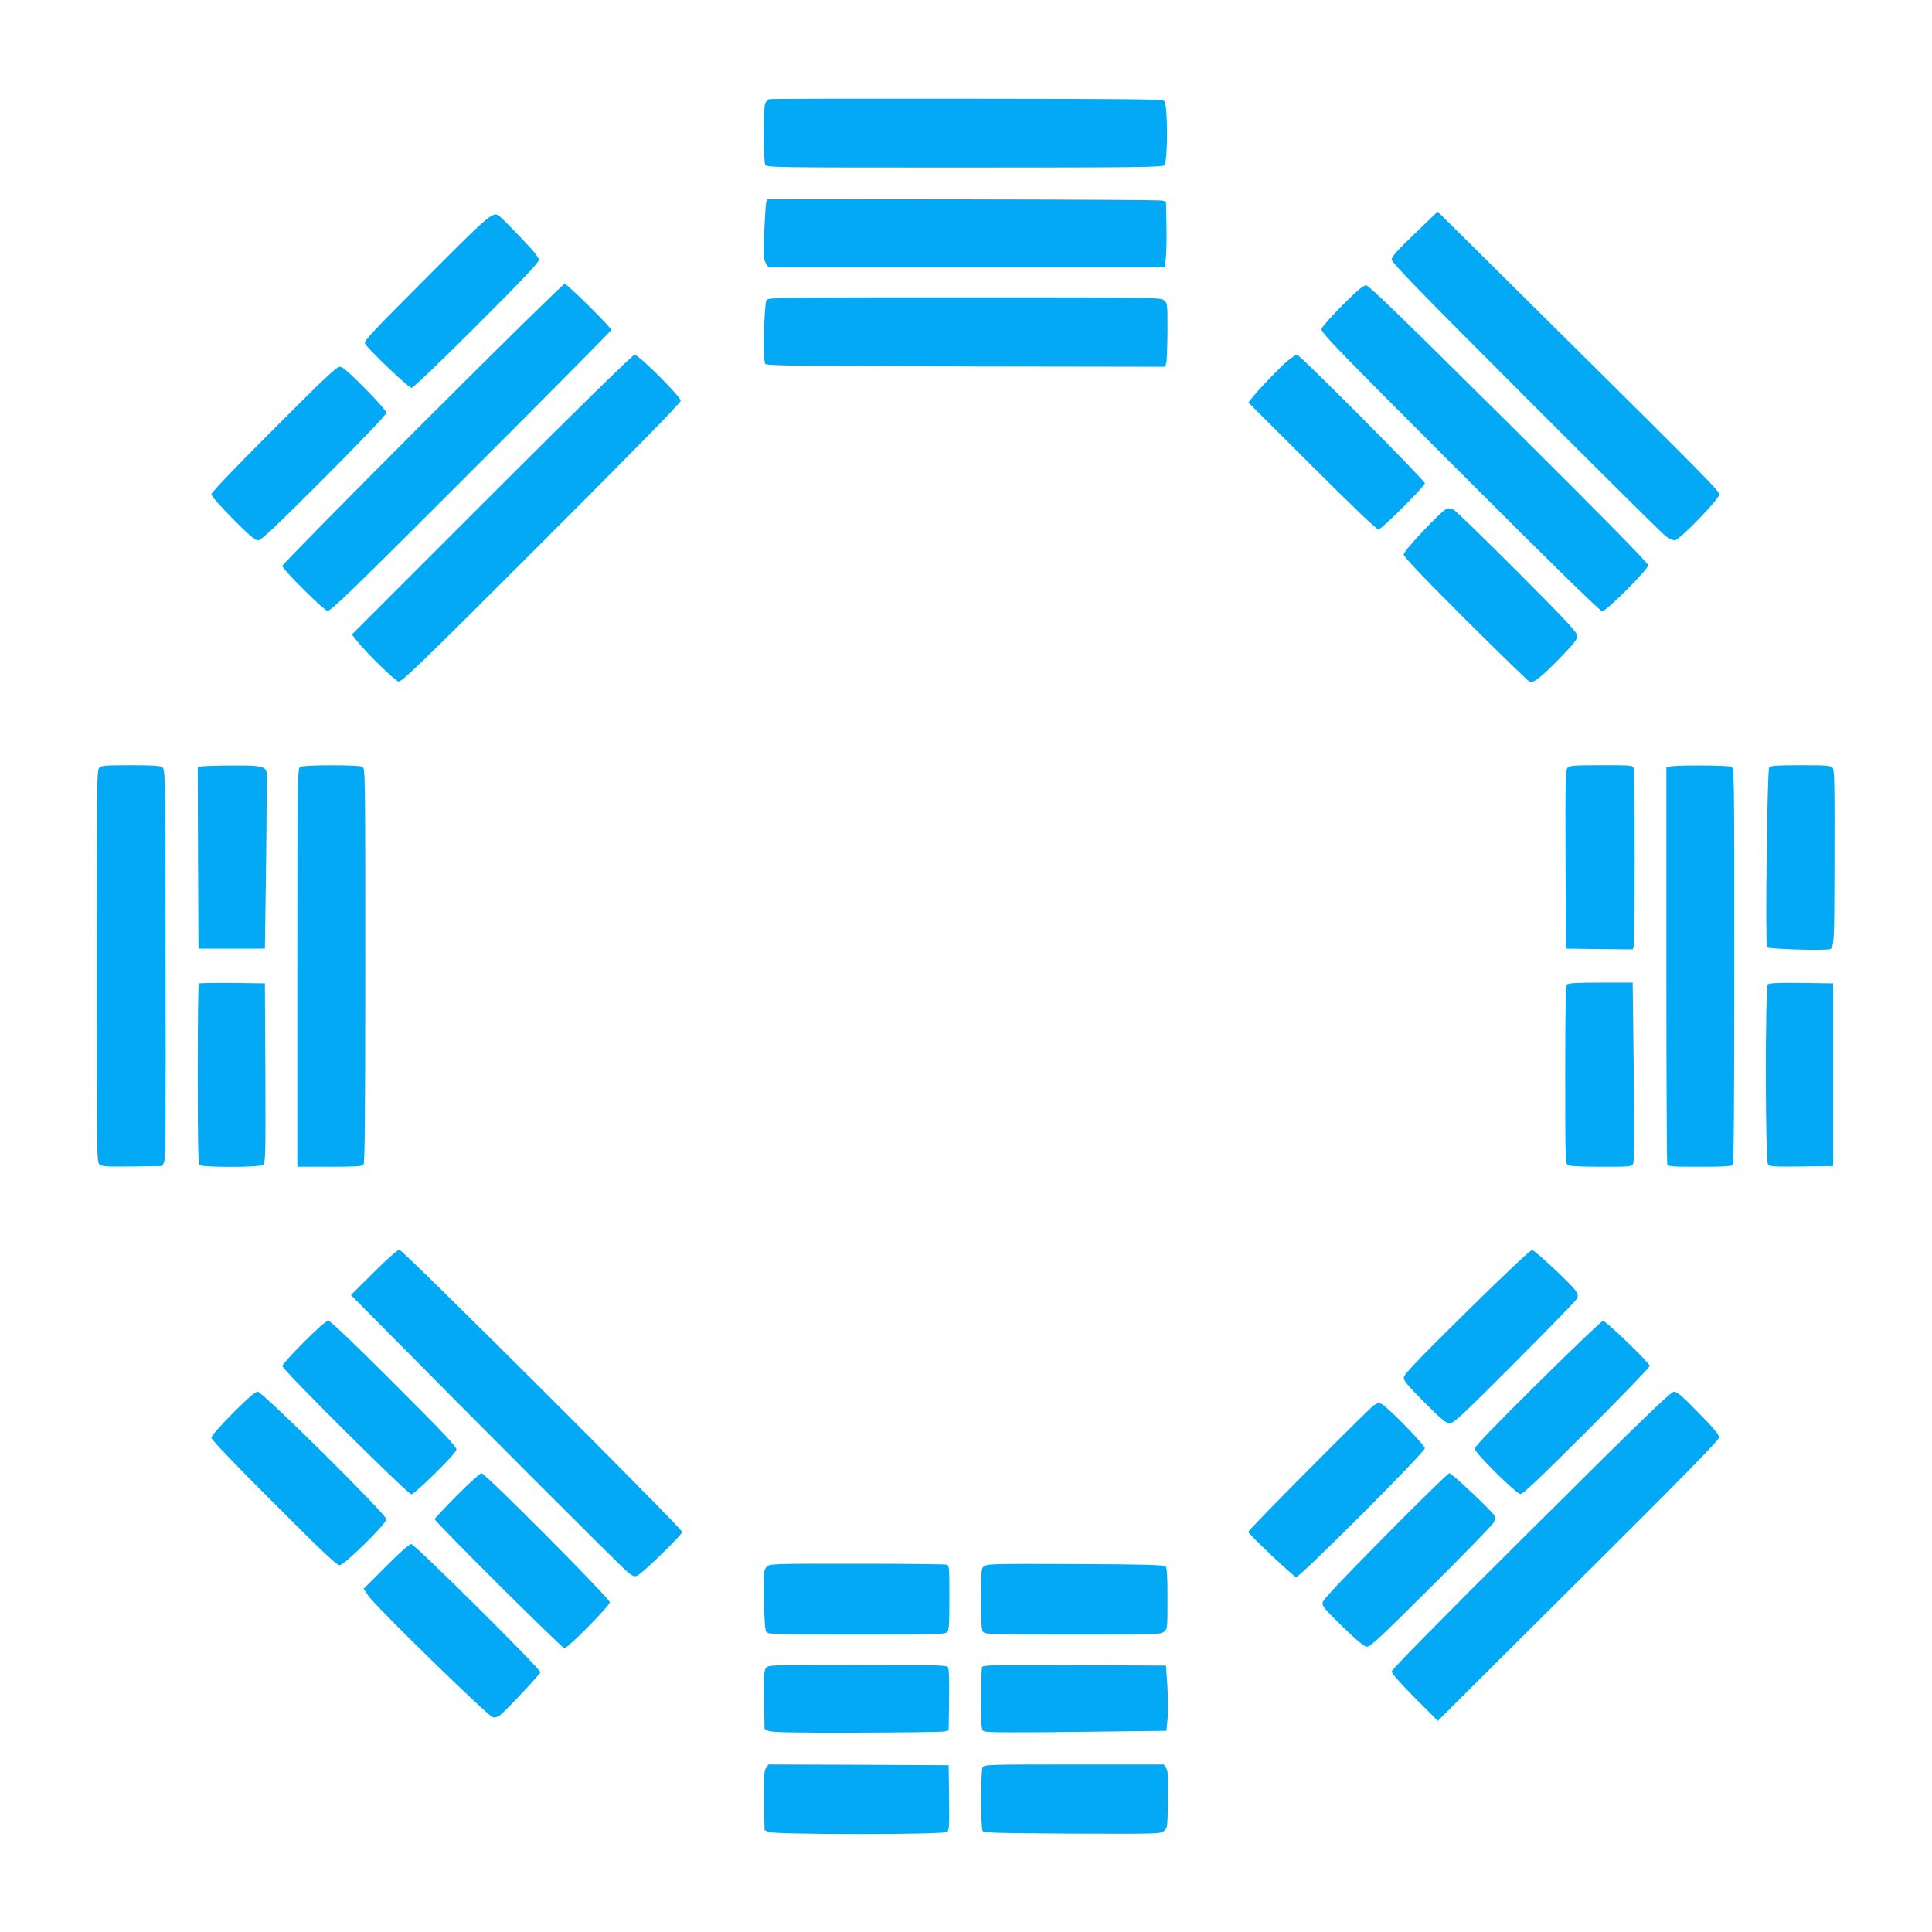
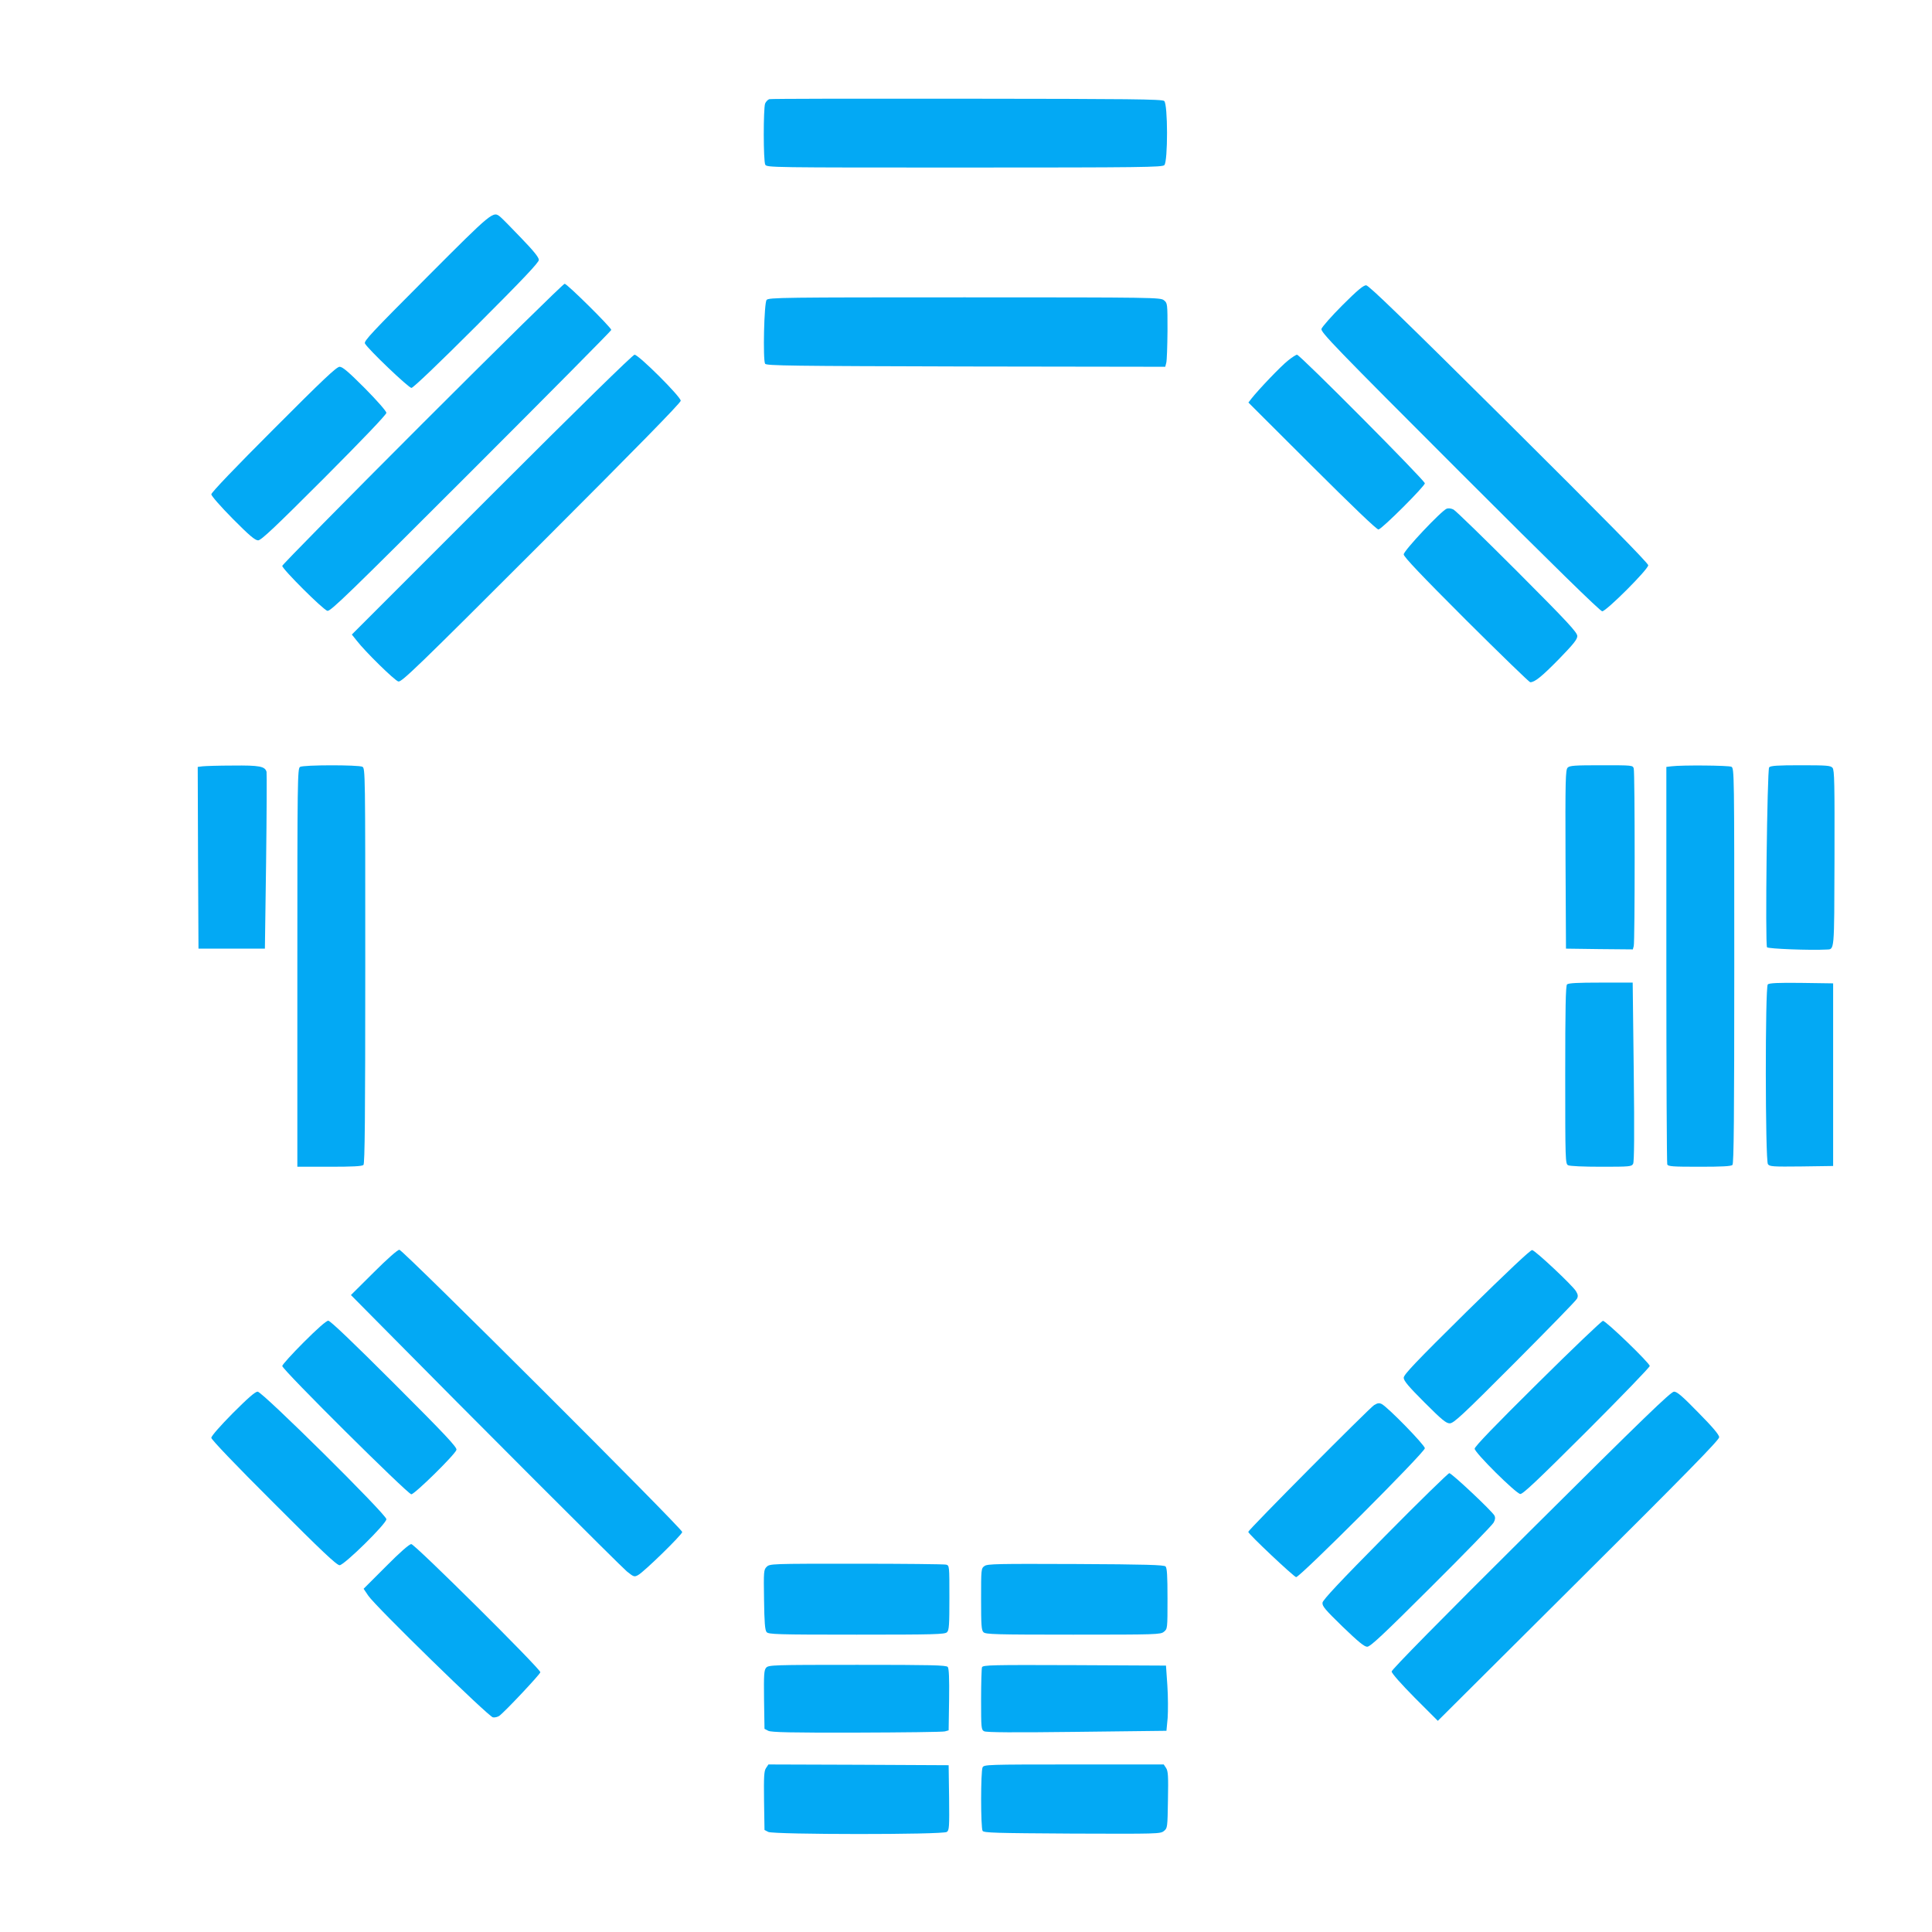
<svg xmlns="http://www.w3.org/2000/svg" version="1.0" width="1280pt" height="1280pt" viewBox="0 0 1280 1280" preserveAspectRatio="xMidYMid meet">
  <g transform="translate(0,1280) scale(0.1,-0.1)" fill="#03a9f4" stroke="none">
    <path d="M5097 12143 c-10 -3 -22 -16 -28 -29 -12 -35 -12 -380 1 -405 11 -19 36 -19 1320 -19 1176 0 1310 2 1324 16 24 24 24 405 -1 425 -13 12 -229 14 -1307 15 -710 1 -1299 0 -1309 -3z" />
-     <path d="M5076 11458 c-3 -13 -9 -103 -13 -200 -5 -156 -4 -180 11 -202 l16 -26 1314 0 1314 0 7 73 c3 39 5 137 3 217 l-3 144 -25 7 c-14 4 -608 7 -1321 8 l-1297 1 -6 -22z" />
-     <path d="M9372 11251 c-116 -111 -152 -152 -152 -171 0 -19 187 -212 888 -913 488 -489 905 -902 926 -918 21 -16 49 -29 62 -29 29 0 294 273 294 303 0 25 -48 74 -1070 1087 l-795 788 -153 -147z" />
    <path d="M2826 10961 c-364 -365 -417 -421 -408 -437 21 -38 289 -294 308 -294 11 0 179 160 431 412 310 310 413 419 413 436 0 17 -35 60 -117 145 -64 67 -126 130 -137 139 -49 41 -48 42 -490 -401z" />
    <path d="M2797 9992 c-510 -510 -927 -934 -927 -941 0 -21 271 -291 299 -298 20 -5 136 107 952 923 511 511 929 933 929 938 0 16 -293 306 -309 306 -9 0 -433 -417 -944 -928z" />
    <path d="M8894 10778 c-73 -73 -135 -144 -139 -157 -6 -21 89 -120 916 -947 616 -616 931 -924 944 -924 27 0 305 278 305 305 1 13 -305 324 -922 937 -708 703 -929 917 -947 918 -18 0 -59 -34 -157 -132z" />
    <path d="M5079 10813 c-17 -20 -25 -399 -10 -423 9 -13 170 -15 1330 -18 l1321 -2 7 27 c4 16 7 111 8 211 0 181 0 184 -24 203 -23 18 -57 19 -1321 19 -1194 0 -1299 -1 -1311 -17z" />
    <path d="M3258 9523 l-927 -927 32 -40 c56 -73 251 -264 276 -271 21 -6 122 91 947 916 625 625 924 930 924 944 0 27 -279 305 -306 305 -11 0 -367 -348 -946 -927z" />
    <path d="M8533 10411 c-46 -36 -195 -192 -242 -252 l-20 -26 423 -422 c264 -263 429 -422 439 -419 25 5 307 287 307 306 0 19 -828 852 -847 852 -6 0 -33 -17 -60 -39z" />
    <path d="M1813 9957 c-252 -252 -413 -420 -413 -432 0 -10 60 -79 142 -162 109 -110 148 -143 168 -143 20 0 109 84 438 413 252 253 412 420 412 432 0 10 -60 79 -142 162 -109 109 -148 143 -168 143 -20 0 -110 -85 -437 -413z" />
    <path d="M9585 9430 c-36 -14 -285 -278 -285 -303 0 -16 113 -135 413 -435 227 -226 419 -412 425 -412 30 0 75 36 190 153 97 100 122 131 122 153 0 24 -63 92 -397 427 -219 219 -409 404 -423 411 -15 8 -33 10 -45 6z" />
-     <path d="M657 7712 c-16 -17 -17 -123 -17 -1314 0 -1248 1 -1296 19 -1312 16 -14 42 -16 217 -14 l198 3 13 25 c10 20 12 288 10 1313 -2 1263 -2 1289 -21 1303 -16 11 -62 14 -211 14 -173 0 -194 -2 -208 -18z" />
    <path d="M1342 7723 l-32 -4 2 -602 3 -602 220 0 220 0 8 575 c4 316 5 584 3 596 -10 37 -47 44 -224 42 -92 0 -182 -3 -200 -5z" />
    <path d="M1988 7719 c-17 -9 -18 -83 -18 -1329 l0 -1320 213 0 c152 0 216 3 225 12 9 9 12 316 12 1320 0 1282 0 1307 -19 1318 -26 13 -390 13 -413 -1z" />
    <path d="M10386 7714 c-14 -14 -16 -79 -14 -607 l3 -592 221 -3 222 -2 6 22 c8 30 8 1146 0 1176 -6 22 -7 22 -214 22 -177 0 -211 -2 -224 -16z" />
    <path d="M11073 7723 l-33 -4 0 -1309 c0 -720 3 -1315 6 -1324 5 -14 34 -16 213 -16 148 0 210 3 219 12 9 9 12 316 12 1320 0 1282 0 1307 -19 1318 -19 9 -325 12 -398 3z" />
    <path d="M11721 7716 c-13 -16 -27 -1174 -14 -1192 7 -10 287 -21 393 -15 55 3 52 -27 54 602 1 495 0 587 -13 602 -13 15 -36 17 -211 17 -154 0 -200 -3 -209 -14z" />
-     <path d="M1317 6284 c-4 -4 -7 -273 -7 -599 0 -446 3 -594 12 -603 17 -17 398 -17 421 1 16 11 17 57 15 607 l-3 595 -216 3 c-118 1 -218 -1 -222 -4z" />
    <path d="M10382 6278 c-9 -9 -12 -156 -12 -600 0 -570 1 -588 19 -598 12 -6 101 -10 220 -10 190 0 201 1 211 20 7 14 9 197 4 610 l-7 590 -212 0 c-151 0 -214 -3 -223 -12z" />
    <path d="M11712 6278 c-18 -18 -17 -1167 1 -1191 11 -16 33 -17 222 -15 l210 3 0 605 0 605 -210 3 c-155 2 -214 -1 -223 -10z" />
    <path d="M2476 4370 l-151 -150 200 -202 c603 -611 1587 -1595 1628 -1629 46 -37 50 -38 75 -24 40 22 292 268 292 285 0 23 -1851 1870 -1874 1870 -12 0 -81 -61 -170 -150z" />
    <path d="M9717 4110 c-339 -335 -417 -417 -417 -438 0 -20 31 -57 138 -164 115 -115 143 -138 167 -138 26 0 83 53 432 403 220 221 406 411 411 423 8 16 7 27 -7 50 -24 39 -268 268 -290 272 -11 2 -164 -143 -434 -408z" />
    <path d="M2012 3907 c-78 -78 -142 -149 -142 -157 0 -24 832 -850 855 -850 22 0 288 261 299 294 6 16 -71 98 -411 438 -276 276 -425 418 -438 418 -13 0 -73 -53 -163 -143z" />
    <path d="M10188 3636 c-283 -280 -418 -420 -418 -434 0 -26 271 -295 302 -300 16 -3 115 91 440 415 230 230 418 425 418 433 0 19 -291 300 -310 299 -8 0 -203 -186 -432 -413z" />
    <path d="M1542 3437 c-83 -84 -142 -151 -142 -163 0 -11 157 -176 413 -431 318 -319 418 -413 437 -413 30 0 310 275 310 305 1 30 -822 845 -853 845 -16 0 -63 -41 -165 -143z" />
    <path d="M10142 2662 c-598 -594 -922 -924 -922 -936 0 -12 63 -83 153 -174 l153 -153 932 928 c708 704 933 934 932 951 0 16 -43 67 -137 162 -106 109 -142 140 -162 140 -21 0 -200 -173 -949 -918z" />
    <path d="M9104 3491 c-33 -21 -834 -827 -834 -840 0 -14 299 -295 317 -300 22 -4 853 827 853 854 0 21 -246 273 -286 293 -16 8 -27 7 -50 -7z" />
-     <path d="M3027 2892 c-81 -81 -147 -152 -147 -157 0 -16 843 -855 859 -855 23 0 301 281 301 305 0 24 -826 855 -850 855 -8 0 -82 -66 -163 -148z" />
    <path d="M9177 2624 c-298 -301 -413 -424 -415 -442 -3 -23 17 -46 133 -159 105 -101 144 -133 163 -133 21 0 105 79 425 398 219 218 405 409 413 425 10 19 12 32 5 46 -16 30 -283 281 -299 281 -7 0 -199 -187 -425 -416z" />
    <path d="M2557 2422 l-148 -148 31 -46 c46 -69 797 -802 826 -806 13 -2 32 3 42 10 37 27 272 277 272 289 0 23 -832 849 -855 849 -13 0 -75 -54 -168 -148z" />
    <path d="M5079 2419 c-19 -19 -20 -29 -17 -218 2 -149 6 -202 17 -214 12 -15 67 -17 597 -17 516 0 584 2 598 16 14 13 16 48 16 229 0 212 0 213 -22 219 -13 3 -281 6 -595 6 -565 0 -573 0 -594 -21z" />
    <path d="M6523 2425 c-23 -16 -23 -20 -23 -220 0 -172 2 -206 16 -219 14 -14 81 -16 594 -16 554 0 579 1 601 19 24 19 24 21 24 220 0 151 -3 203 -13 213 -10 10 -133 14 -595 16 -517 2 -585 1 -604 -13z" />
    <path d="M5076 1751 c-14 -16 -16 -42 -14 -212 l3 -193 25 -13 c19 -10 152 -13 585 -12 308 1 571 4 585 8 l25 7 3 203 c2 142 -1 208 -9 217 -9 12 -112 14 -599 14 -559 0 -588 -1 -604 -19z" />
    <path d="M6506 1754 c-3 -8 -6 -105 -6 -214 0 -189 1 -200 20 -210 14 -8 197 -9 614 -4 l594 7 8 85 c3 46 3 143 -2 216 l-9 131 -606 3 c-547 2 -607 1 -613 -14z" />
    <path d="M5075 1086 c-13 -19 -15 -55 -13 -217 l3 -193 25 -13 c36 -18 1158 -19 1183 0 16 11 17 34 15 227 l-3 215 -597 3 -597 2 -16 -24z" />
    <path d="M6510 1091 c-13 -25 -13 -400 0 -421 8 -13 87 -15 593 -18 565 -2 585 -2 608 17 24 19 24 23 27 206 3 158 1 190 -12 211 l-16 24 -595 0 c-577 0 -595 -1 -605 -19z" />
  </g>
</svg>